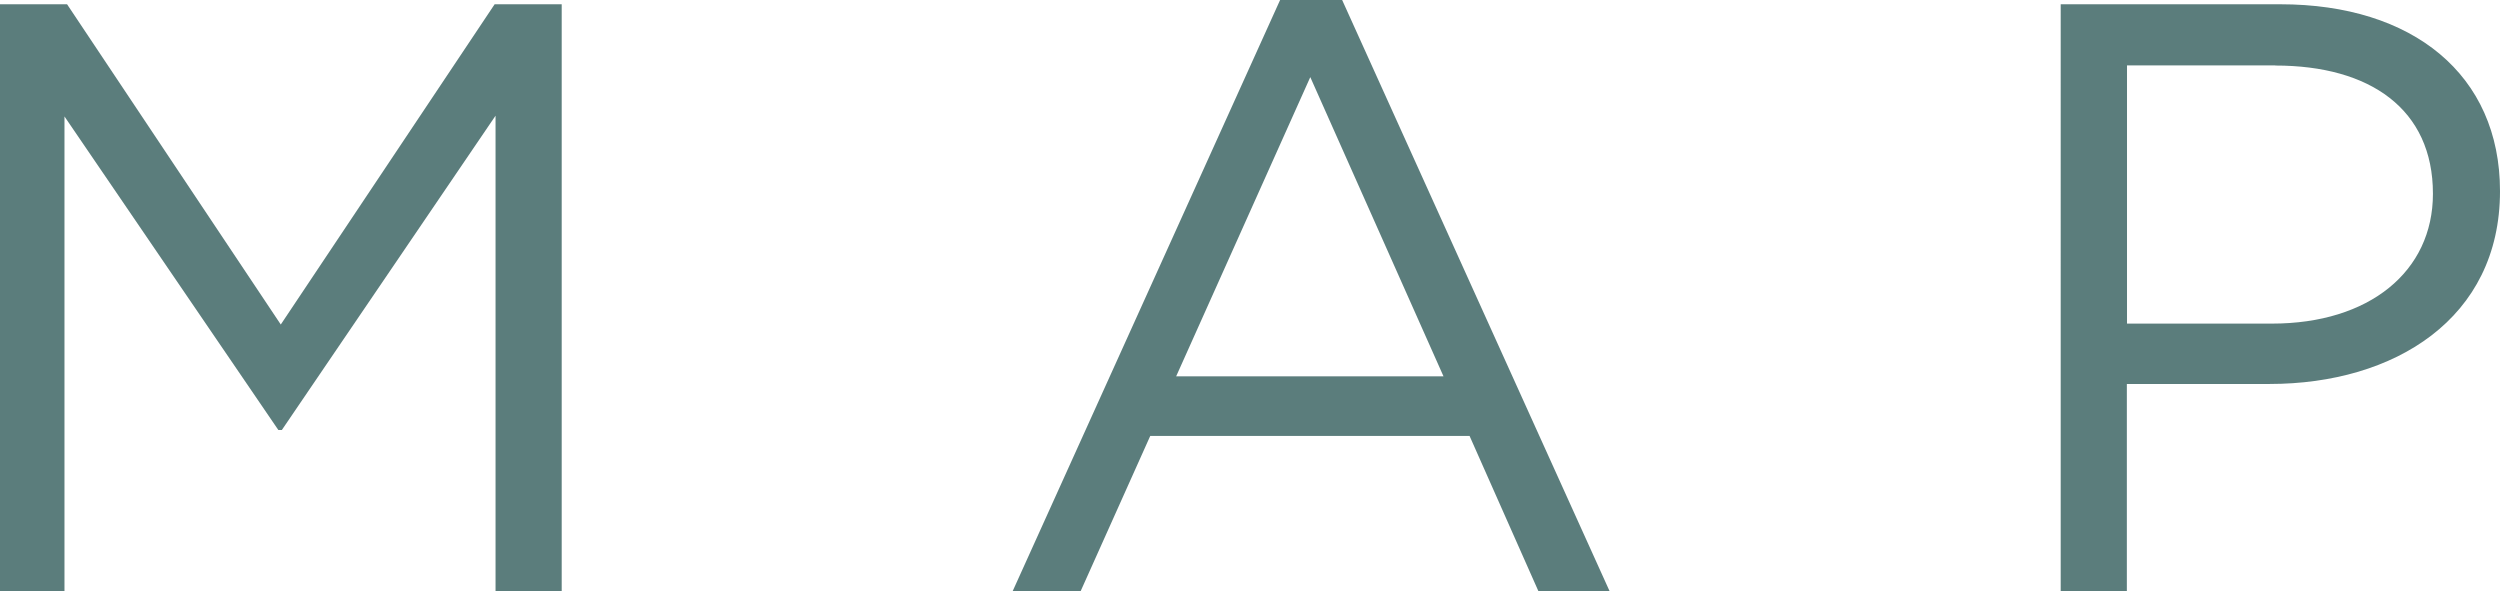
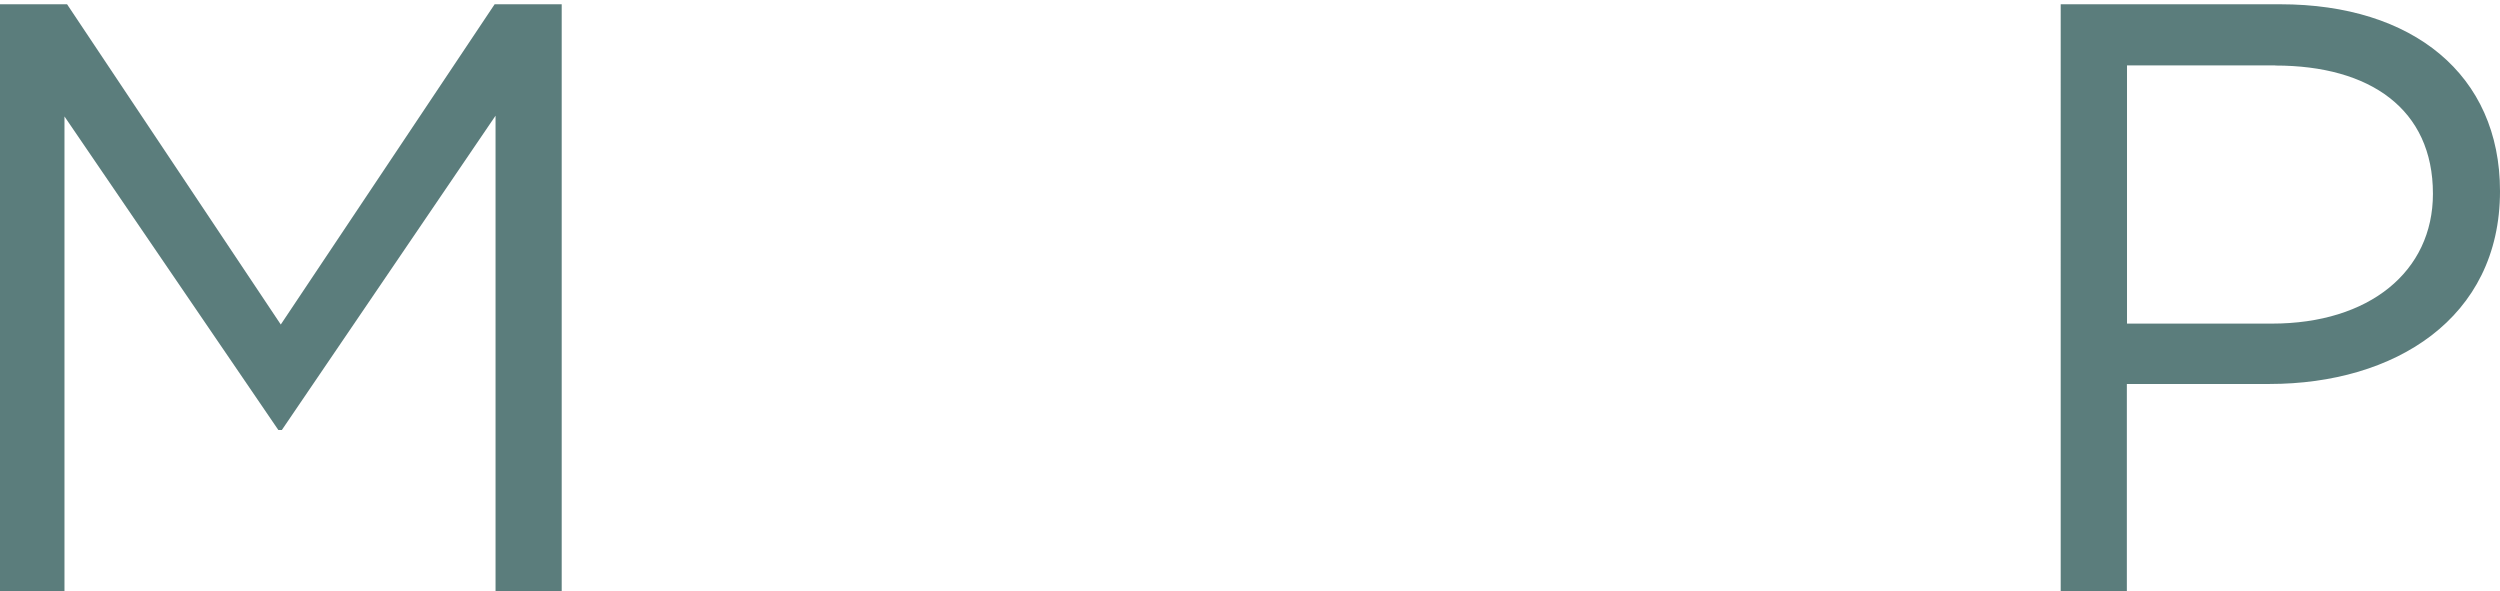
<svg xmlns="http://www.w3.org/2000/svg" id="_レイヤー_2" width="164.01" height="38.77" viewBox="0 0 164.01 38.77">
  <defs>
    <style>.cls-1{fill:#5b7d7c;}</style>
  </defs>
  <g id="_レイヤー_3">
    <path class="cls-1" d="M18.48,28.21h-.22L4.23,7.64v31.13H0V.28h4.4l14.02,21.01L32.45.28h4.4v38.49h-4.34V7.59l-14.02,20.62Z" />
-     <path class="cls-1" d="M105.59,38.77h-4.67l-4.51-10.17h-20.95l-4.56,10.17h-4.46L83.98,0h4.07l17.54,38.77ZM85.96,5.06l-8.8,19.63h17.54l-8.74-19.63Z" />
    <path class="cls-1" d="M148.88,25.19h-9.35v13.58h-4.34V.28h14.41c8.69,0,14.41,4.62,14.41,12.26,0,8.36-6.93,12.65-15.12,12.65ZM149.27,4.29h-9.73v16.94h9.51c6.38,0,10.56-3.41,10.56-8.52,0-5.55-4.12-8.41-10.34-8.41Z" />
  </g>
</svg>